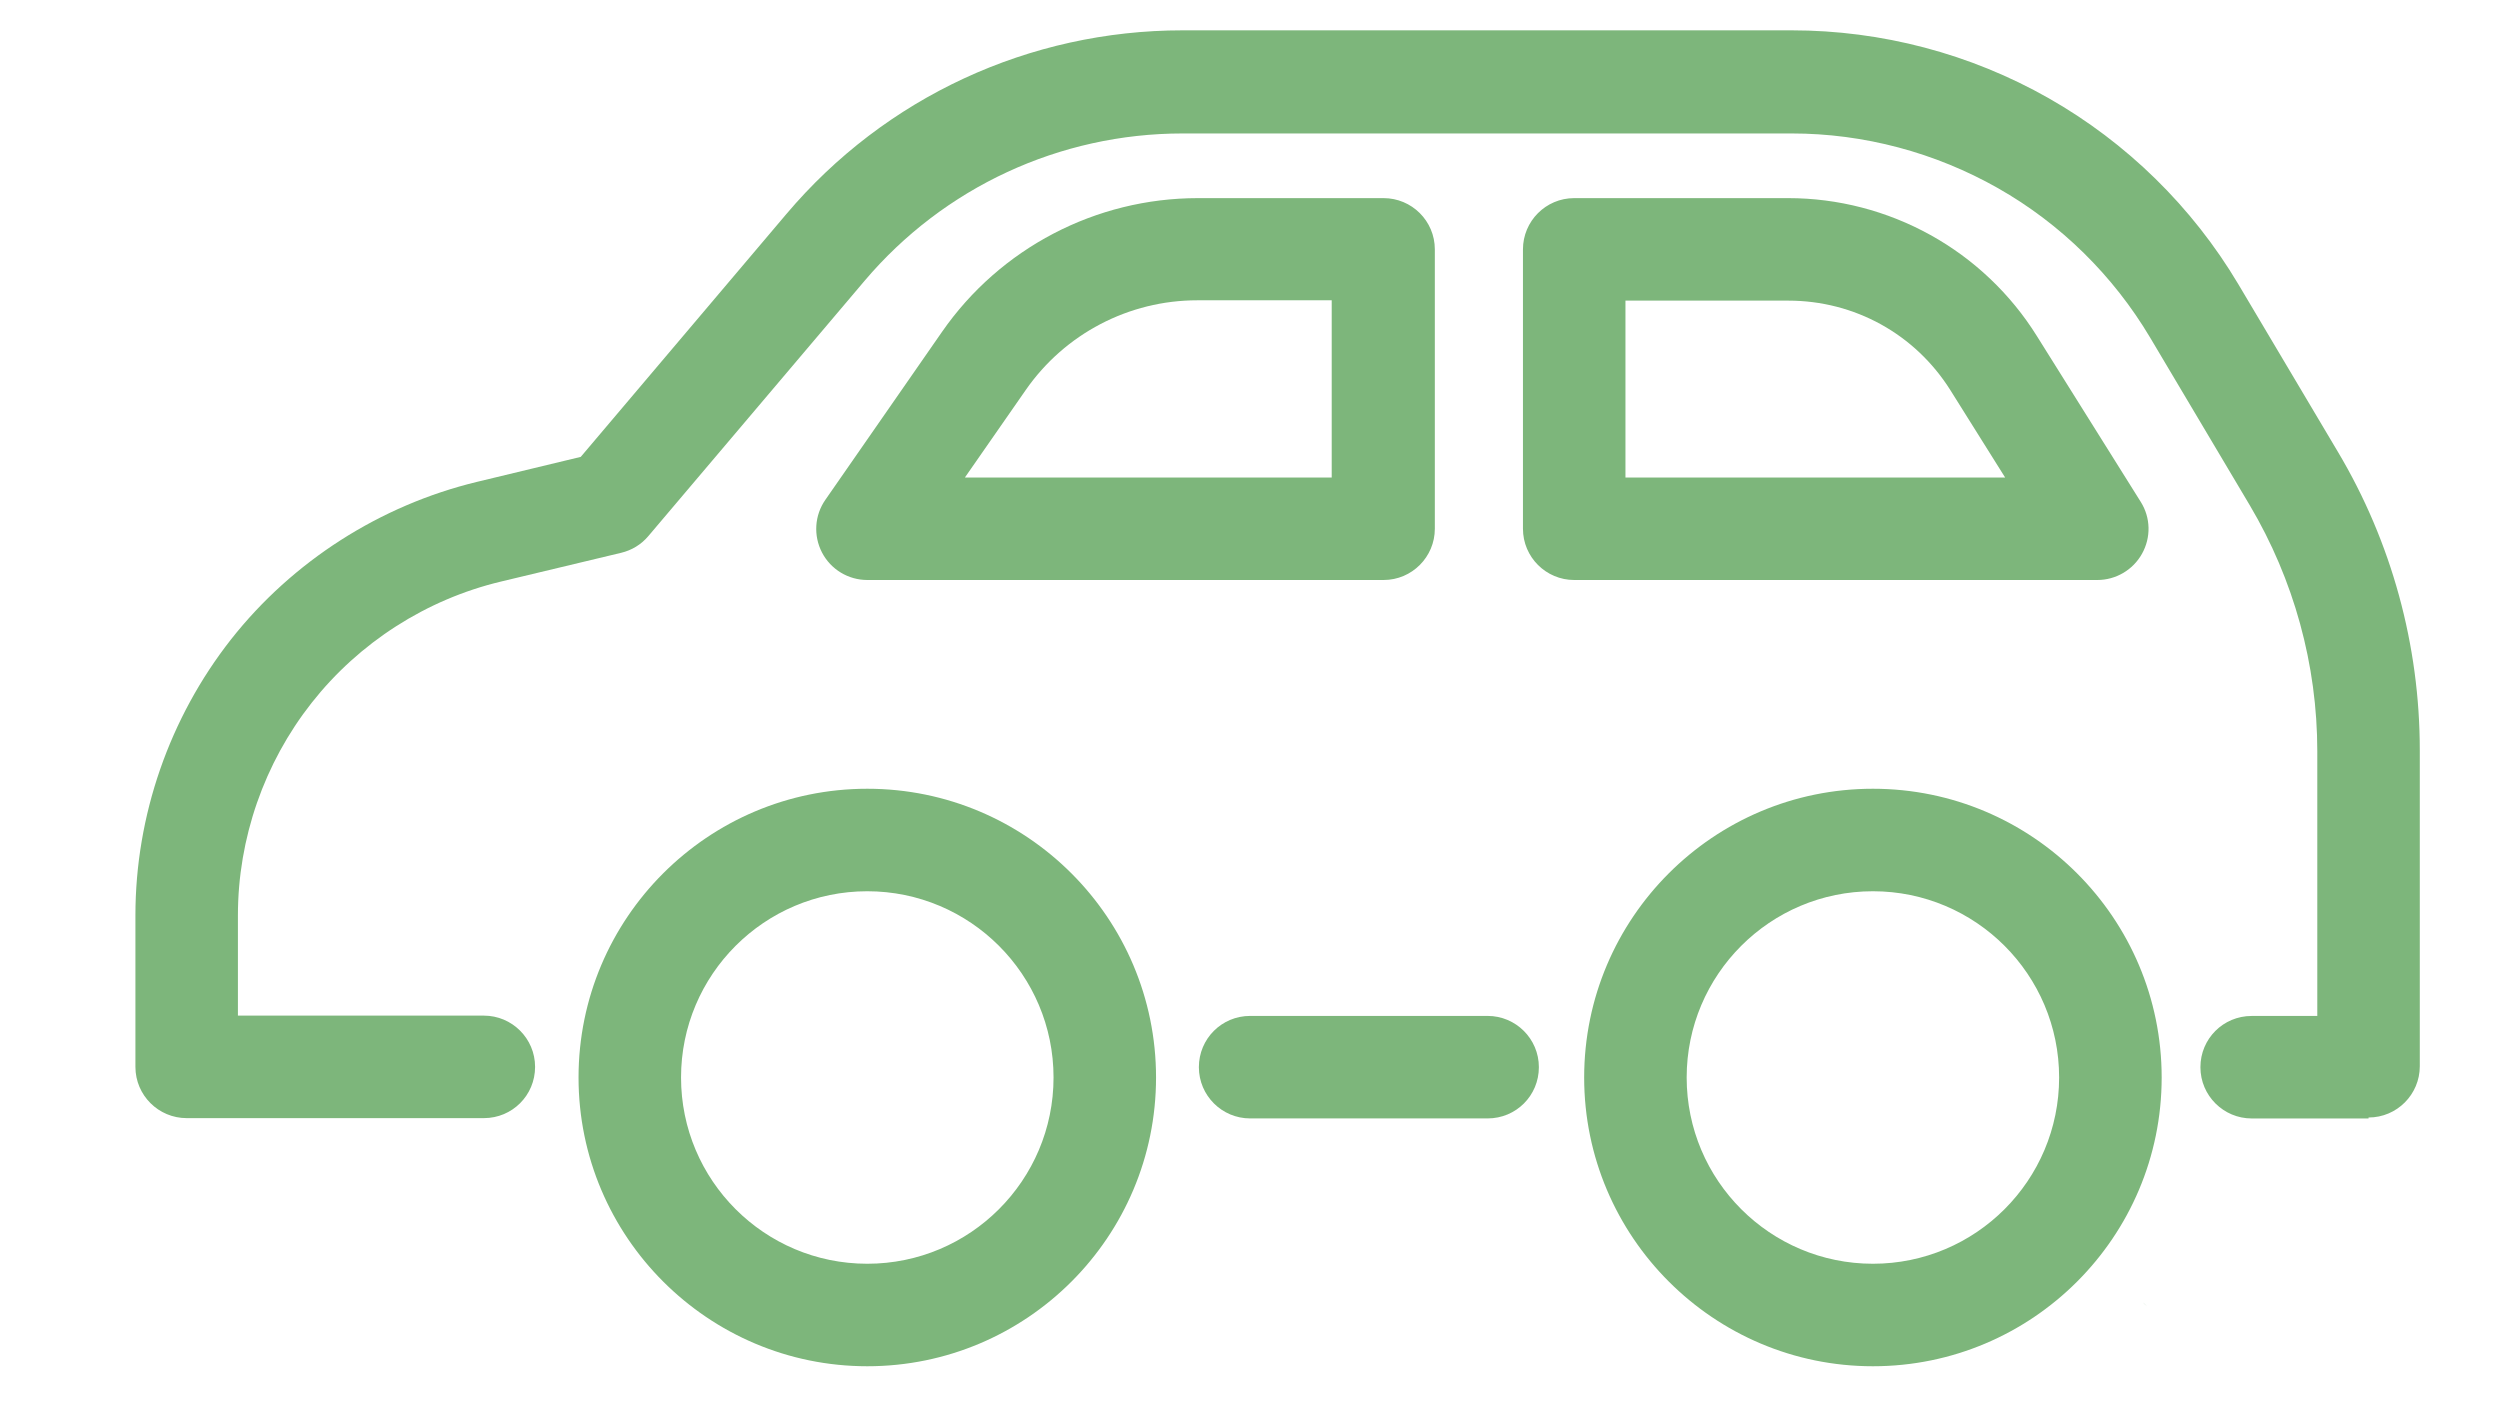
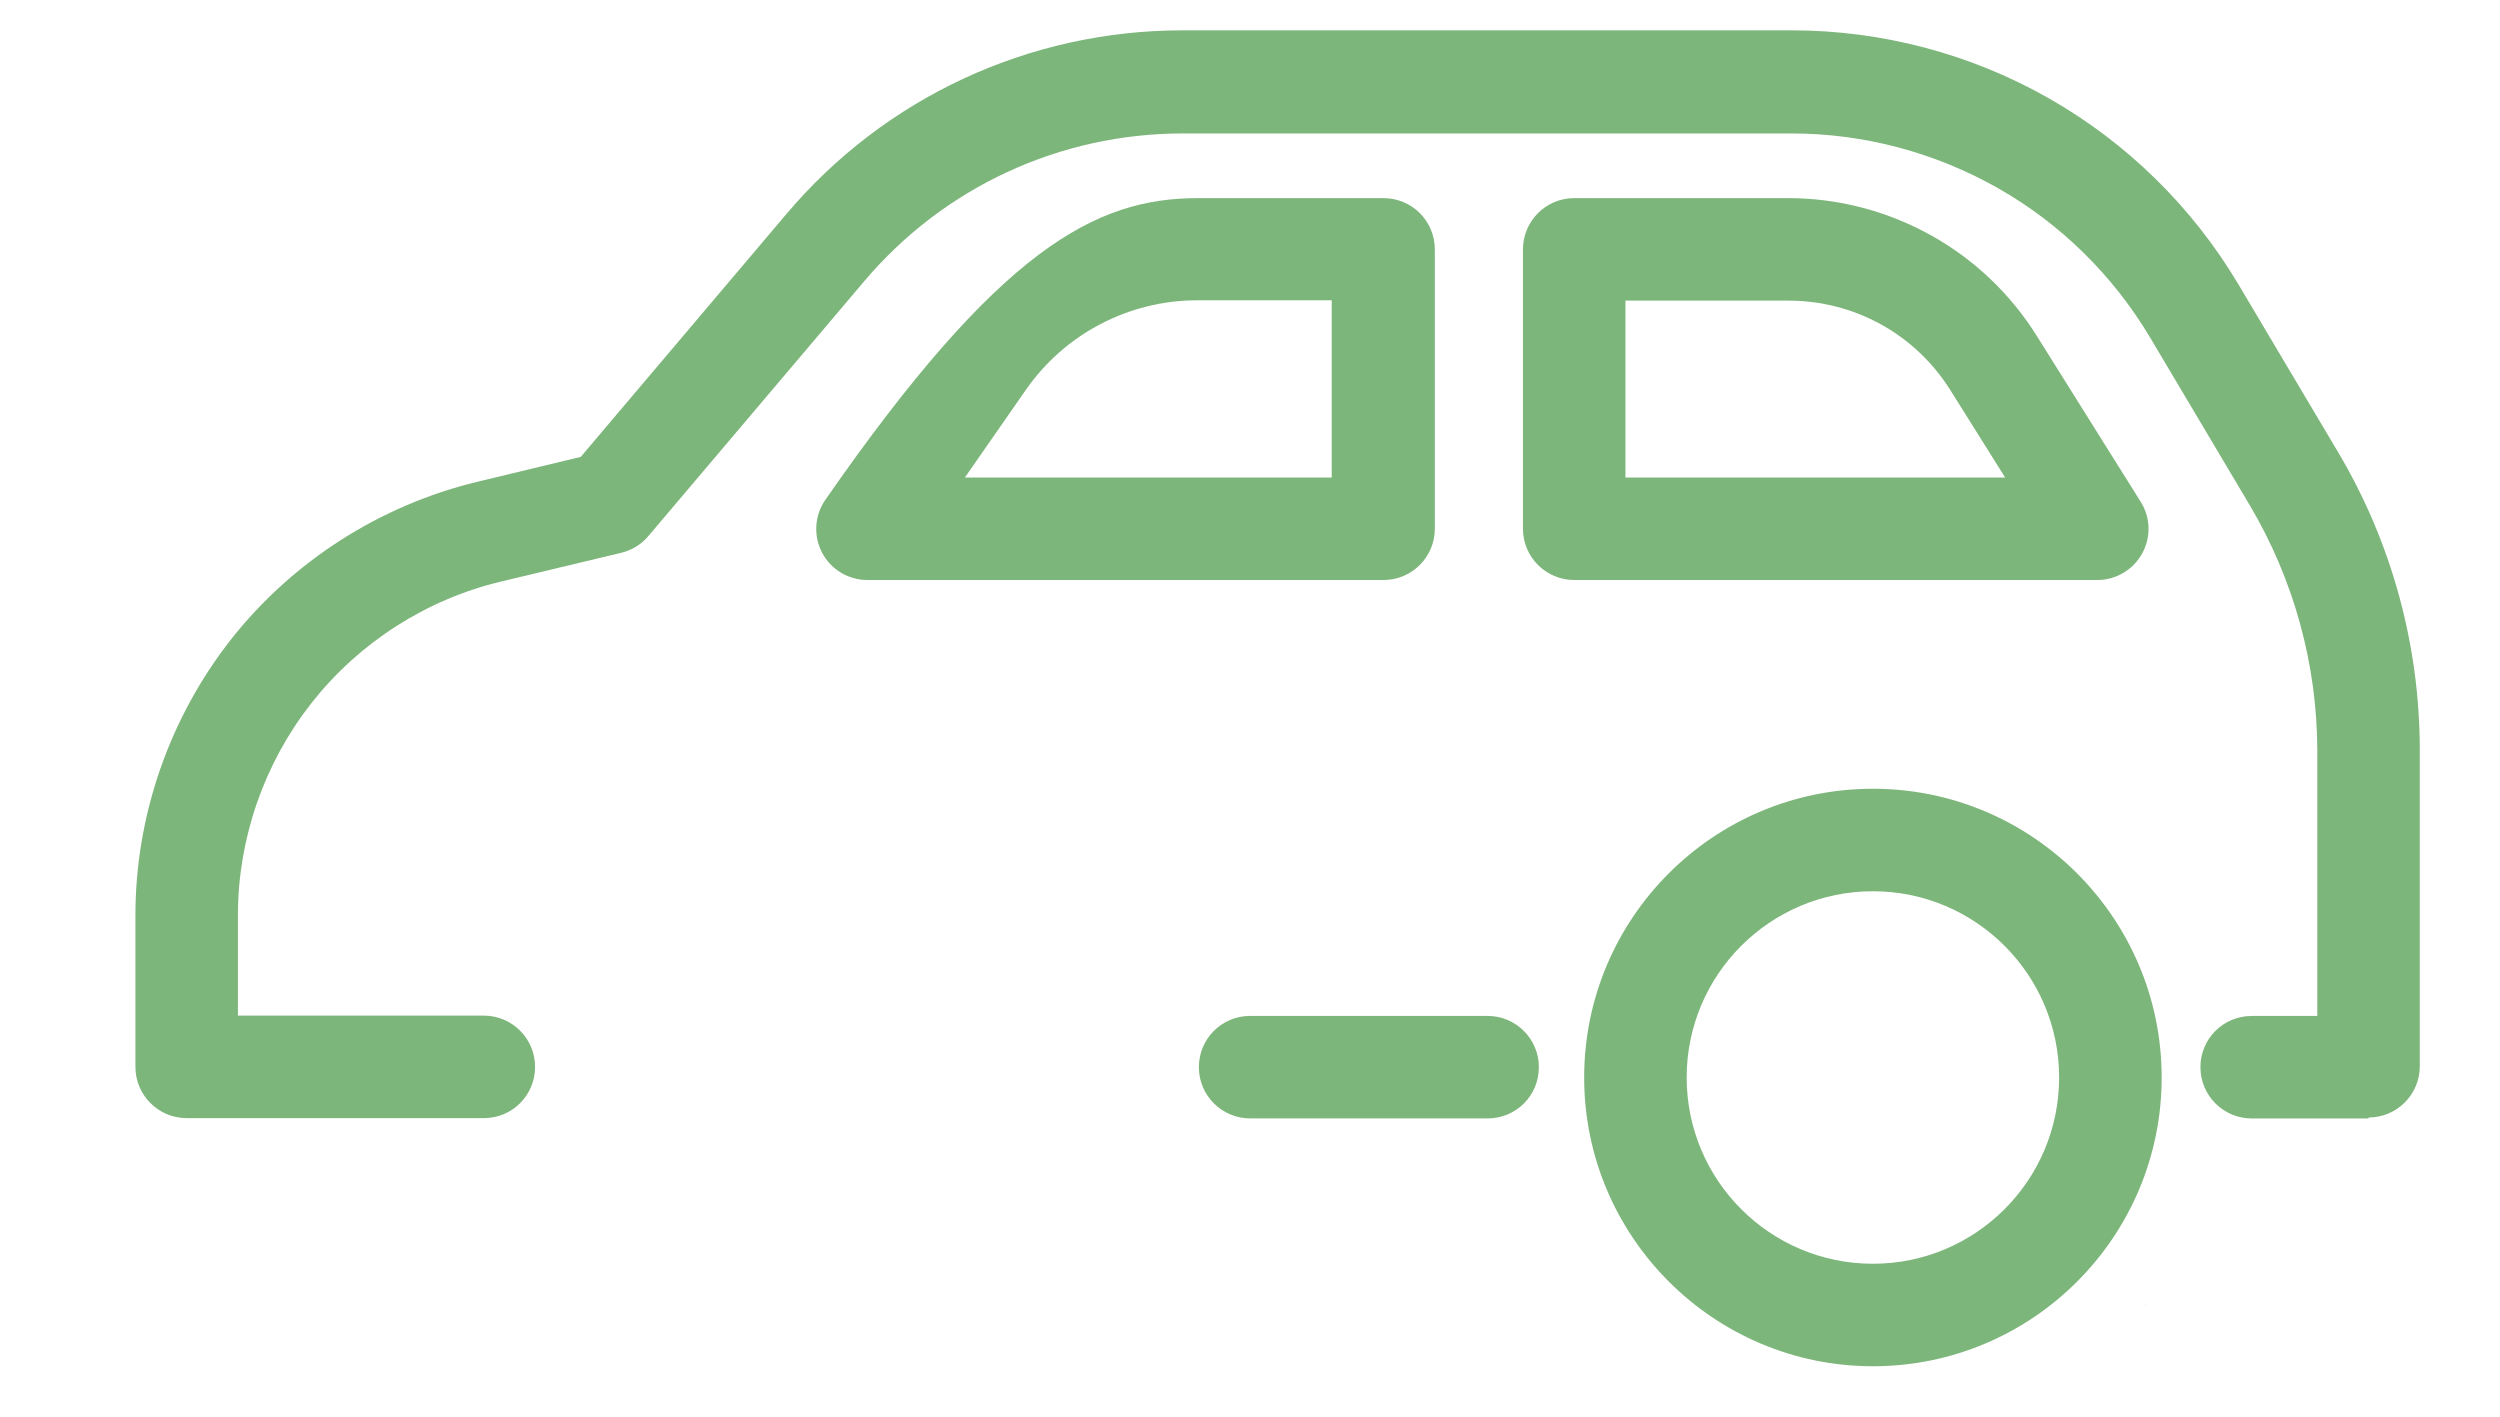
<svg xmlns="http://www.w3.org/2000/svg" width="60" height="34" viewBox="0 0 60 34" fill="none">
  <path d="M51.527 31.35C51.527 31.35 51.46 31.29 51.43 31.26C51.452 31.275 51.482 31.305 51.527 31.35Z" fill="#7DB67B" />
  <path d="M56.845 26.843H54.04C53.365 26.843 52.81 26.295 52.81 25.613C52.81 24.93 53.358 24.383 54.04 24.383H55.615V18.03C55.615 15.953 55.053 13.912 53.995 12.127L51.602 8.1C50.718 6.615 49.458 5.37 47.95 4.515C46.443 3.66 44.733 3.203 43 3.203H28.383C25.435 3.203 22.652 4.493 20.747 6.743L15.557 12.87C15.385 13.072 15.16 13.207 14.905 13.268L12.025 13.957C10.232 14.385 8.62 15.42 7.48 16.867C6.34 18.315 5.71 20.122 5.71 21.968V24.375H11.613C12.287 24.375 12.842 24.922 12.842 25.605C12.842 26.288 12.295 26.835 11.613 26.835H4.48C3.805 26.835 3.25 26.288 3.25 25.605V21.968C3.25 19.575 4.067 17.227 5.545 15.345C7.022 13.47 9.123 12.127 11.447 11.565L13.938 10.965L18.872 5.138C21.242 2.333 24.707 0.728 28.383 0.728H43C45.16 0.728 47.29 1.29 49.165 2.355C51.04 3.42 52.615 4.965 53.718 6.818L56.11 10.845C57.4 13.012 58.075 15.488 58.075 18.008V25.59C58.075 26.265 57.528 26.82 56.845 26.82V26.843Z" fill="#7DB67B" />
-   <path d="M20.815 32.79C16.997 32.79 13.885 29.685 13.885 25.86C13.885 22.035 16.99 18.93 20.815 18.93C24.64 18.93 27.745 22.035 27.745 25.86C27.745 29.685 24.64 32.79 20.815 32.79ZM20.815 21.39C18.347 21.39 16.345 23.393 16.345 25.86C16.345 28.328 18.347 30.33 20.815 30.33C23.282 30.33 25.285 28.328 25.285 25.86C25.285 23.393 23.282 21.39 20.815 21.39Z" fill="#7DB67B" />
  <path d="M44.95 32.79C41.132 32.79 38.02 29.685 38.02 25.86C38.02 22.035 41.124 18.93 44.95 18.93C48.775 18.93 51.88 22.035 51.88 25.86C51.88 29.685 48.775 32.79 44.95 32.79ZM44.95 21.39C42.482 21.39 40.48 23.393 40.48 25.86C40.48 28.328 42.482 30.33 44.95 30.33C47.417 30.33 49.419 28.328 49.419 25.86C49.419 23.393 47.417 21.39 44.95 21.39Z" fill="#7DB67B" />
-   <path d="M33.191 13.92H20.816C20.358 13.92 19.938 13.665 19.728 13.26C19.518 12.855 19.548 12.367 19.811 11.992L22.608 7.965C24.003 5.955 26.298 4.755 28.751 4.755H33.206C33.881 4.755 34.436 5.302 34.436 5.985V12.69C34.436 13.365 33.888 13.92 33.206 13.92H33.191ZM23.163 11.46H31.961V7.207H28.736C27.093 7.207 25.556 8.01 24.618 9.36L23.163 11.452V11.46Z" fill="#7DB67B" />
+   <path d="M33.191 13.92H20.816C20.358 13.92 19.938 13.665 19.728 13.26C19.518 12.855 19.548 12.367 19.811 11.992C24.003 5.955 26.298 4.755 28.751 4.755H33.206C33.881 4.755 34.436 5.302 34.436 5.985V12.69C34.436 13.365 33.888 13.92 33.206 13.92H33.191ZM23.163 11.46H31.961V7.207H28.736C27.093 7.207 25.556 8.01 24.618 9.36L23.163 11.452V11.46Z" fill="#7DB67B" />
  <path d="M50.343 13.92H37.781C37.106 13.92 36.551 13.372 36.551 12.69V5.985C36.551 5.31 37.098 4.755 37.781 4.755H42.918C44.111 4.755 45.288 5.062 46.331 5.64C47.373 6.217 48.258 7.057 48.888 8.07L51.378 12.045C51.618 12.427 51.626 12.9 51.408 13.29C51.191 13.68 50.778 13.92 50.336 13.92H50.343ZM39.011 11.46H48.123L46.811 9.367C45.963 8.017 44.508 7.215 42.918 7.215H39.011V11.467V11.46Z" fill="#7DB67B" />
  <path d="M35.703 26.842H30.003C29.328 26.842 28.773 26.295 28.773 25.612C28.773 24.93 29.321 24.382 30.003 24.382H35.703C36.378 24.382 36.933 24.93 36.933 25.612C36.933 26.295 36.386 26.842 35.703 26.842Z" fill="#7DB67B" />
</svg>